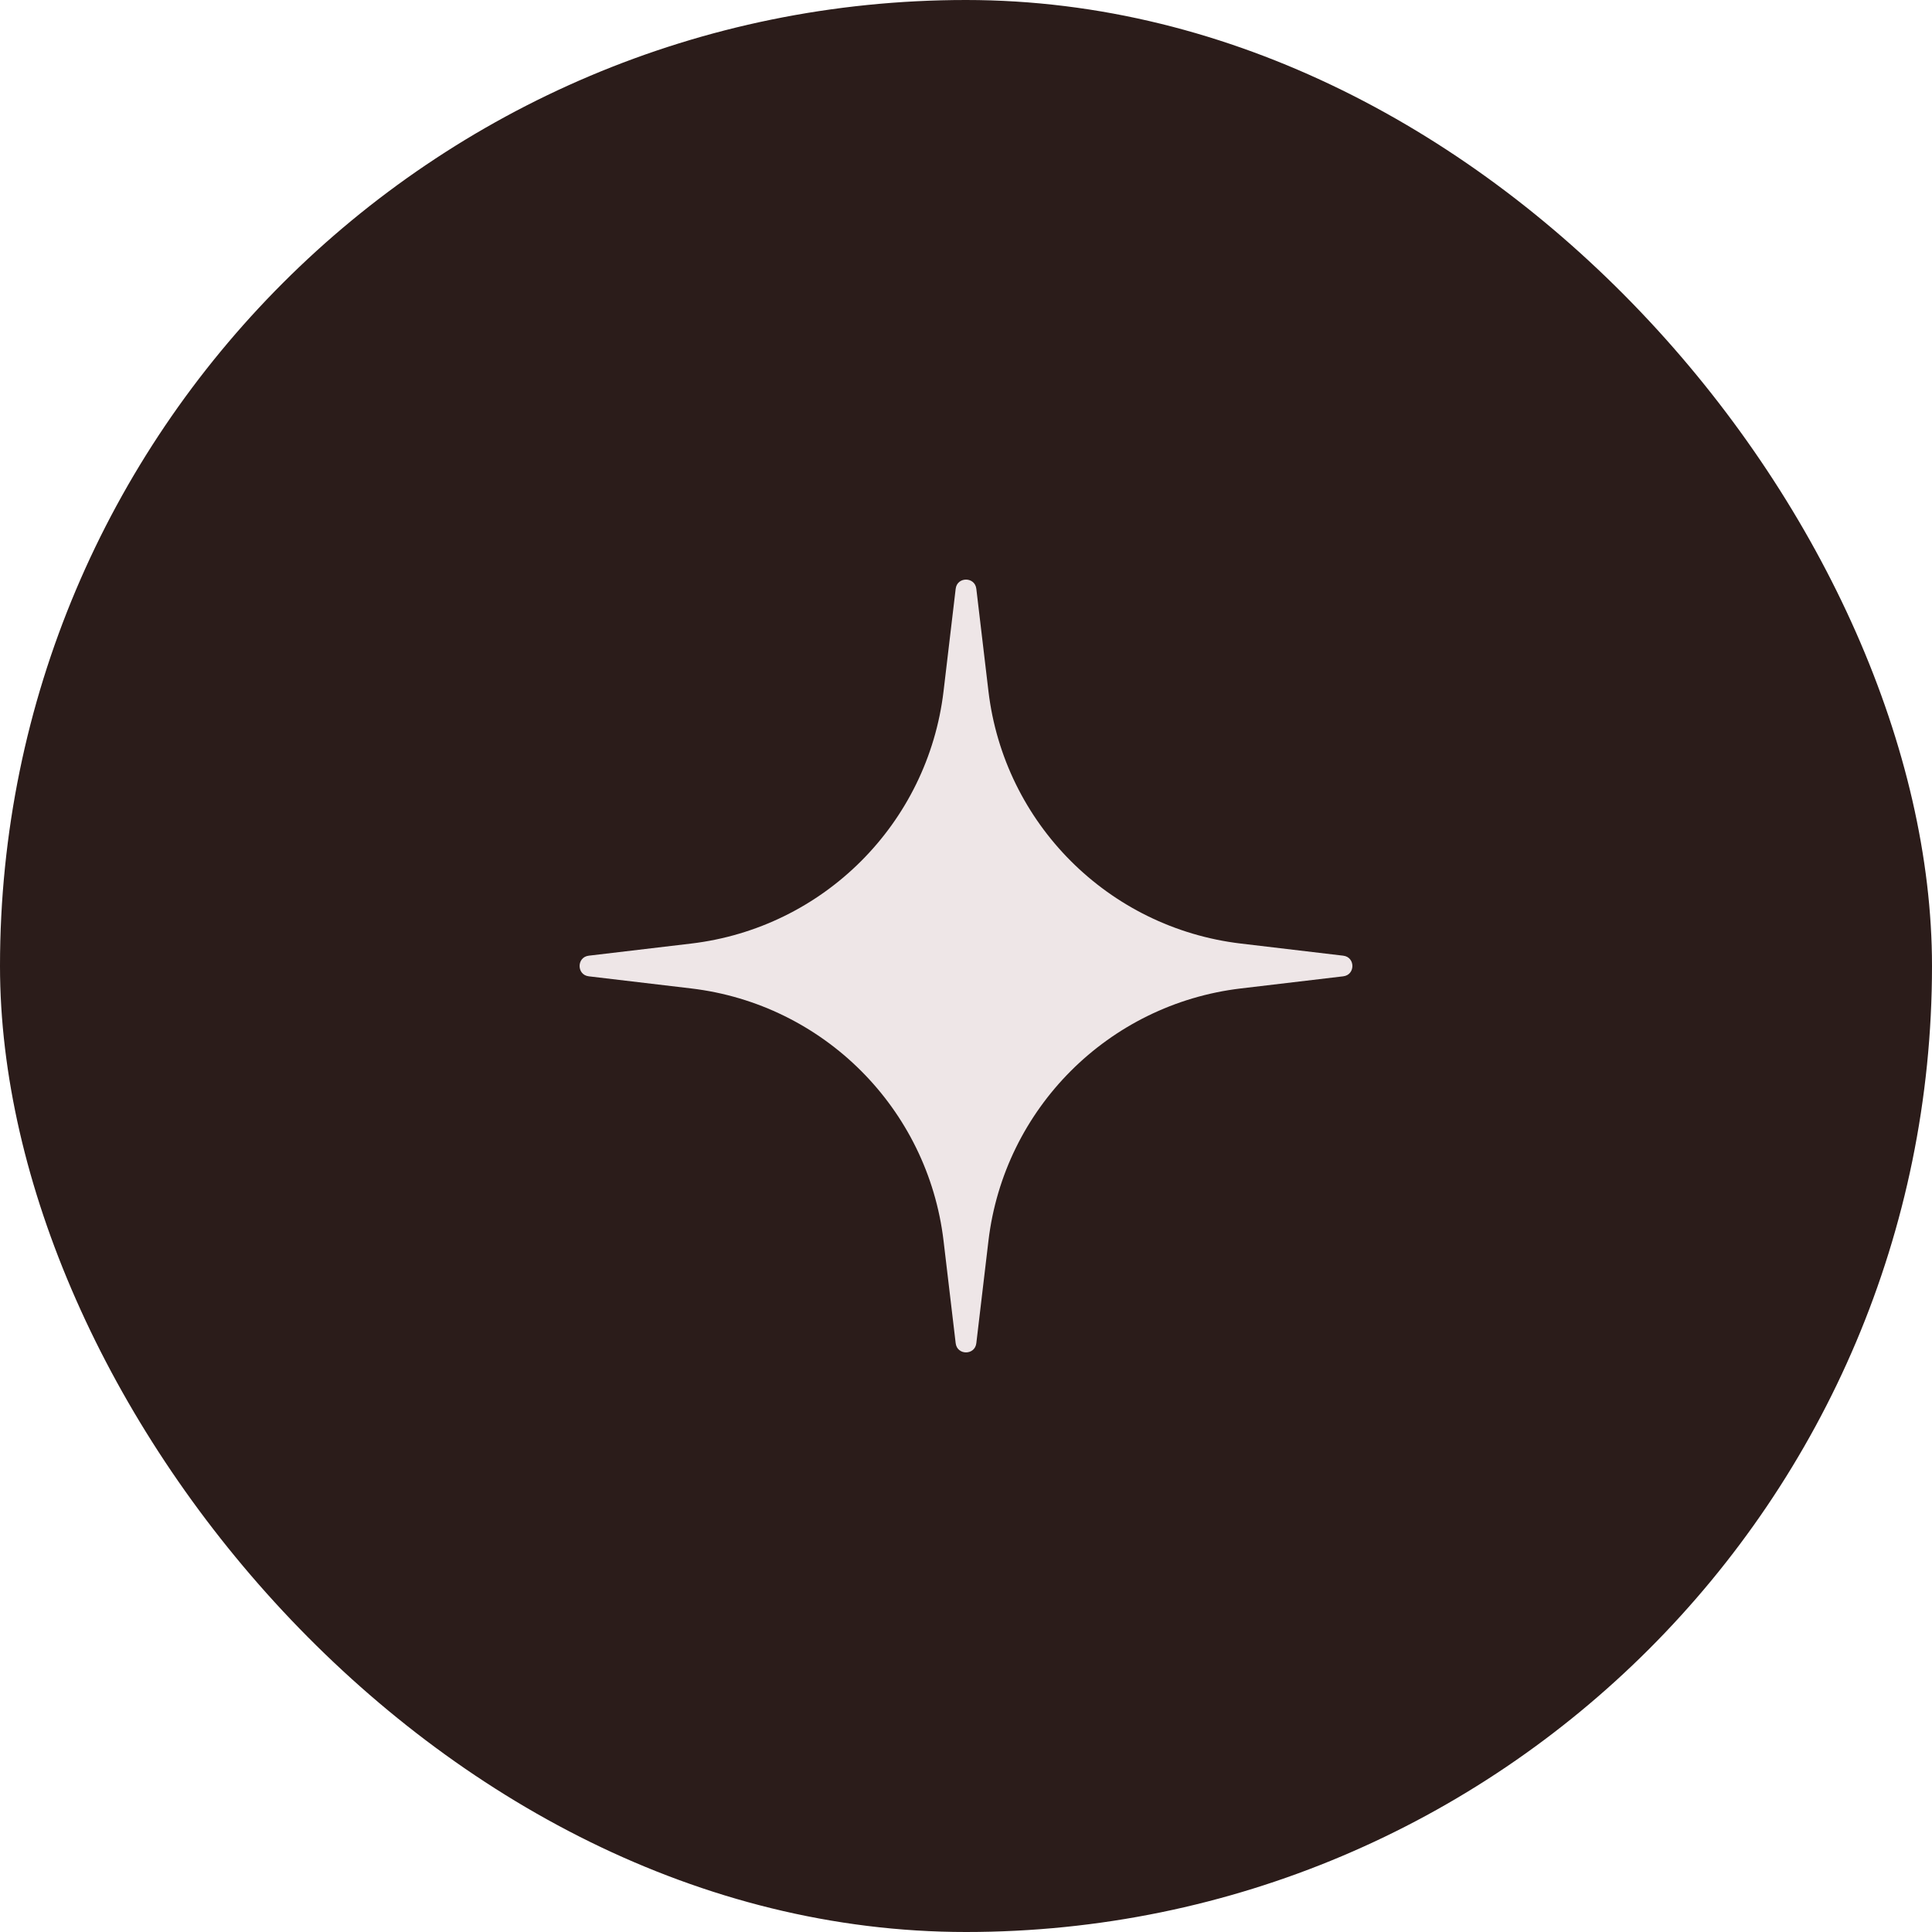
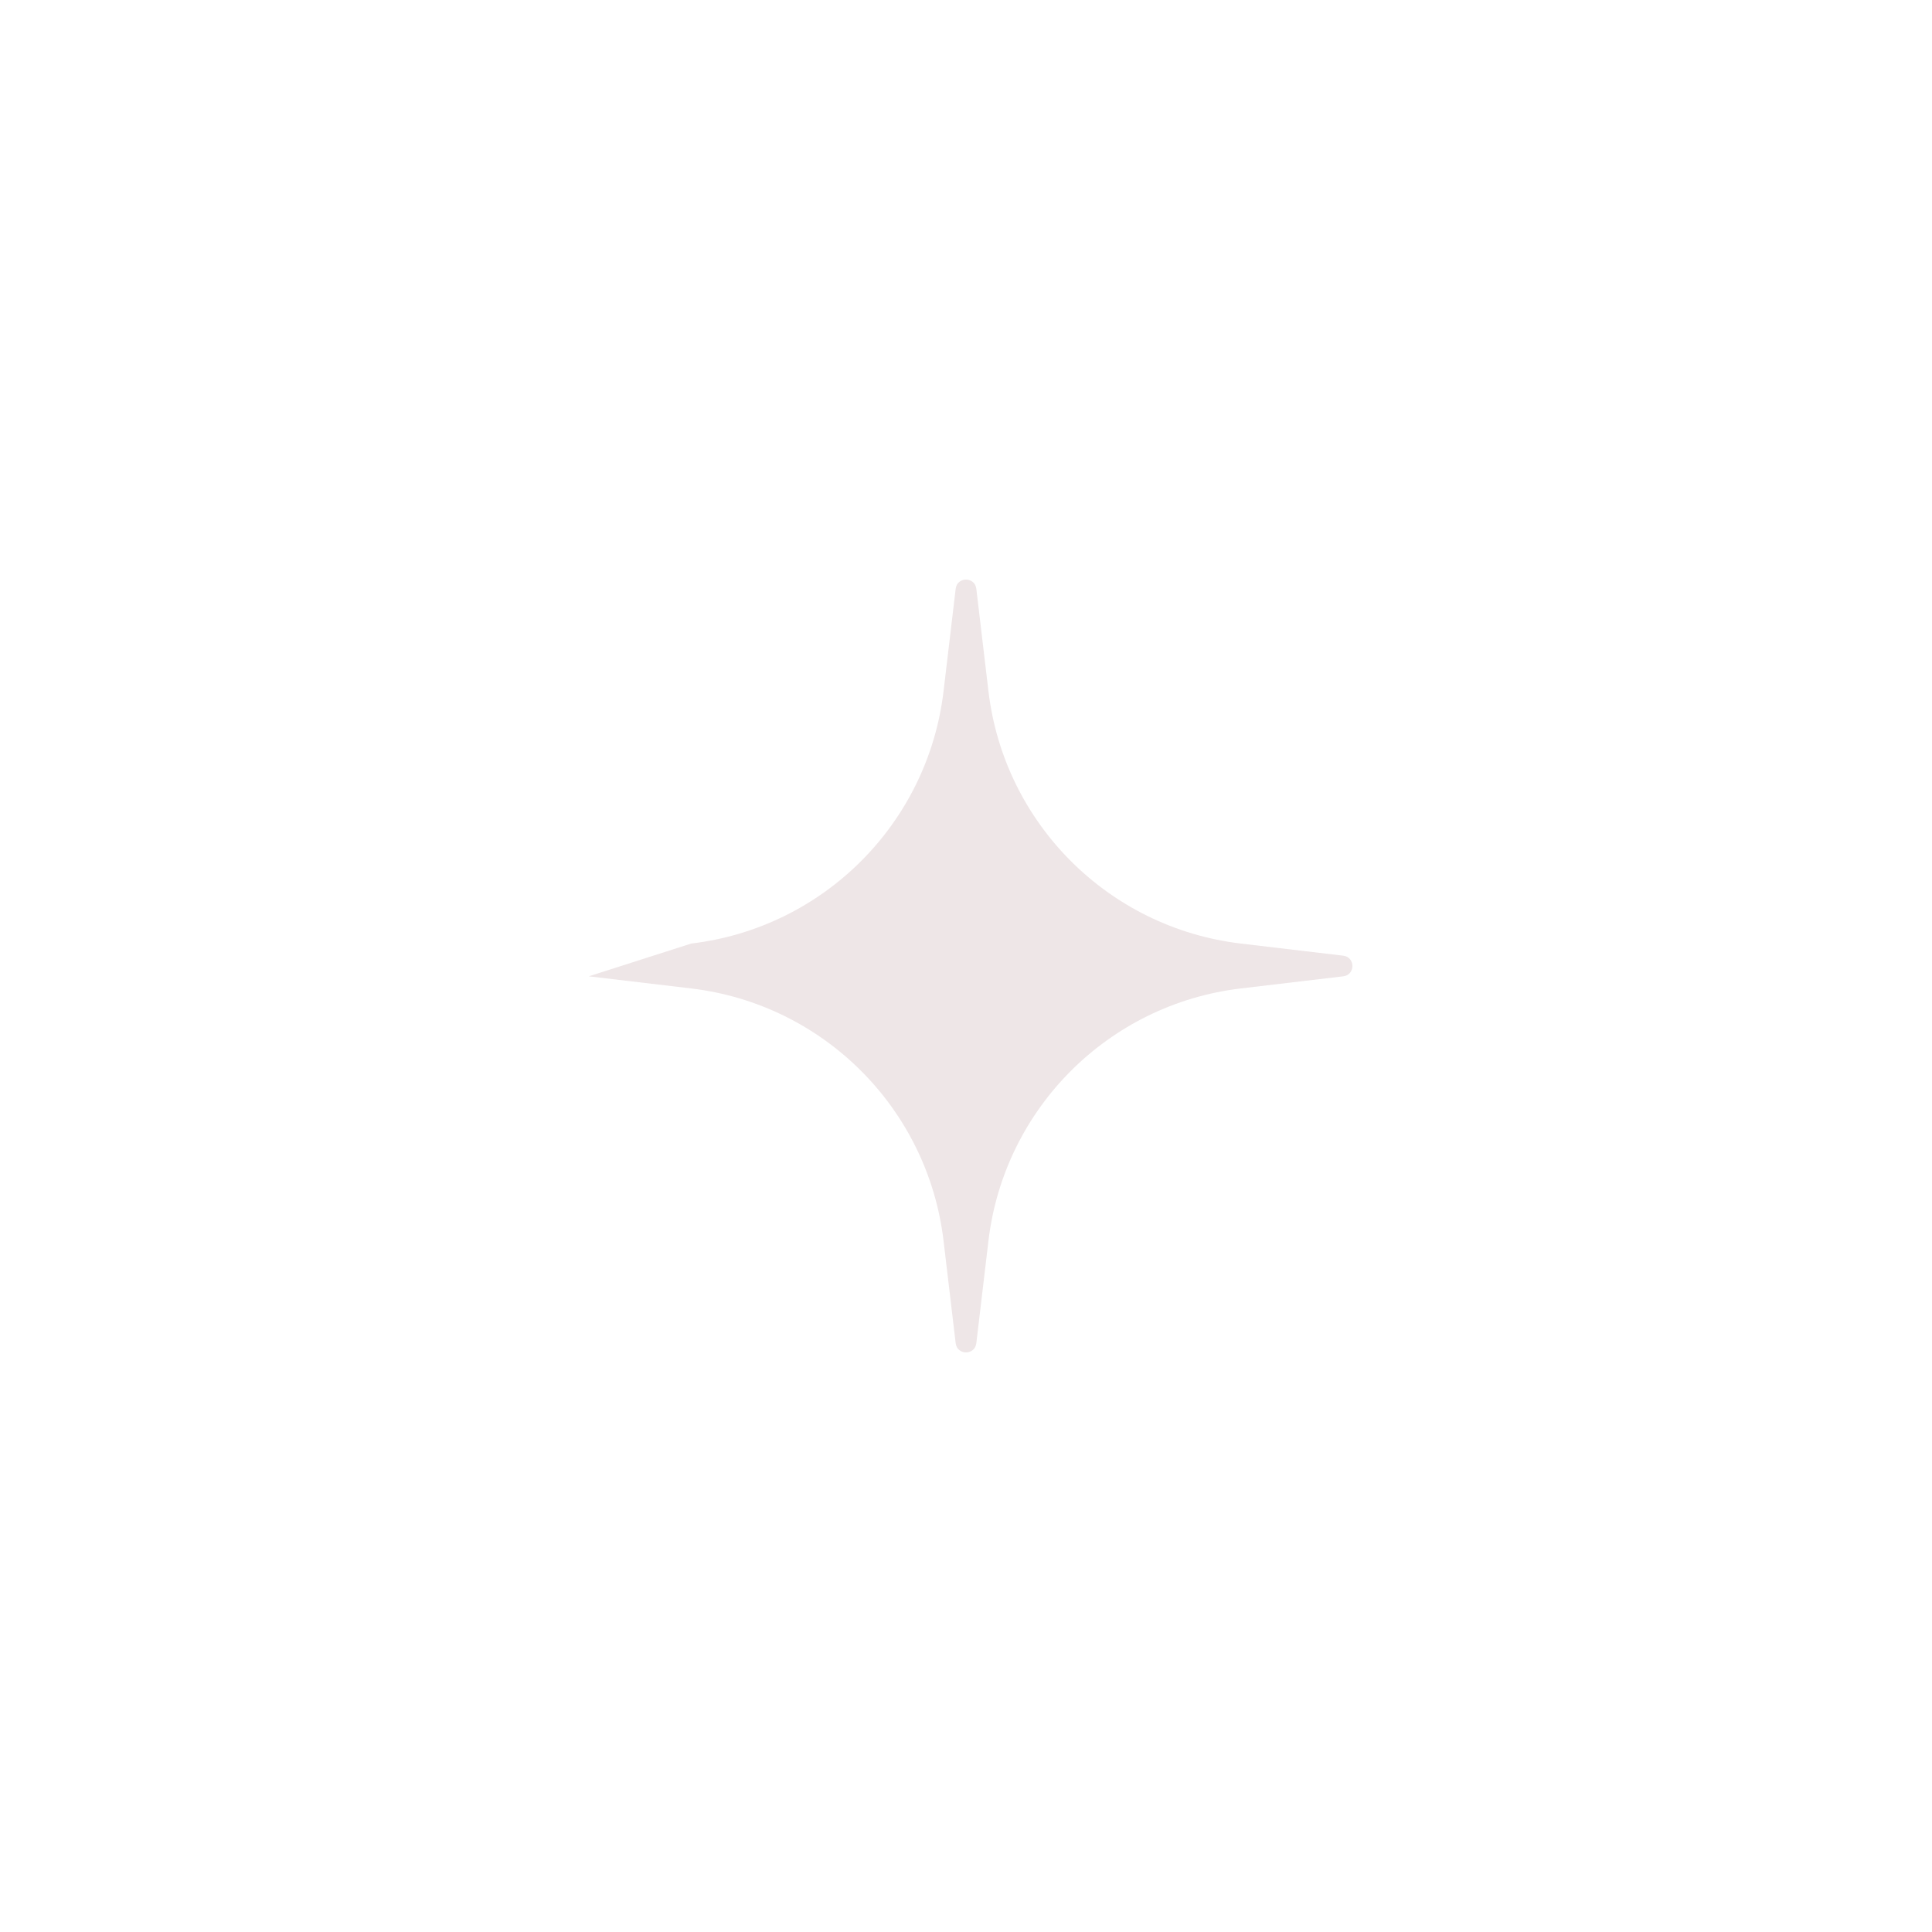
<svg xmlns="http://www.w3.org/2000/svg" width="50" height="50" viewBox="0 0 50 50" fill="none">
-   <rect width="50" height="50" rx="25" fill="#2B1C1A" />
-   <path d="M24.733 15.237C24.771 14.921 25.229 14.921 25.267 15.237L25.581 17.889C25.988 21.313 28.687 24.012 32.111 24.419L34.763 24.733C35.079 24.771 35.079 25.229 34.763 25.267L32.111 25.581C28.687 25.988 25.988 28.687 25.581 32.111L25.267 34.763C25.229 35.079 24.771 35.079 24.733 34.763L24.419 32.111C24.012 28.687 21.313 25.988 17.889 25.581L15.237 25.267C14.921 25.229 14.921 24.771 15.237 24.733L17.889 24.419C21.313 24.012 24.012 21.313 24.419 17.889L24.733 15.237Z" fill="#EEE6E7" />
+   <path d="M24.733 15.237C24.771 14.921 25.229 14.921 25.267 15.237L25.581 17.889C25.988 21.313 28.687 24.012 32.111 24.419L34.763 24.733C35.079 24.771 35.079 25.229 34.763 25.267L32.111 25.581C28.687 25.988 25.988 28.687 25.581 32.111L25.267 34.763C25.229 35.079 24.771 35.079 24.733 34.763L24.419 32.111C24.012 28.687 21.313 25.988 17.889 25.581L15.237 25.267L17.889 24.419C21.313 24.012 24.012 21.313 24.419 17.889L24.733 15.237Z" fill="#EEE6E7" />
</svg>